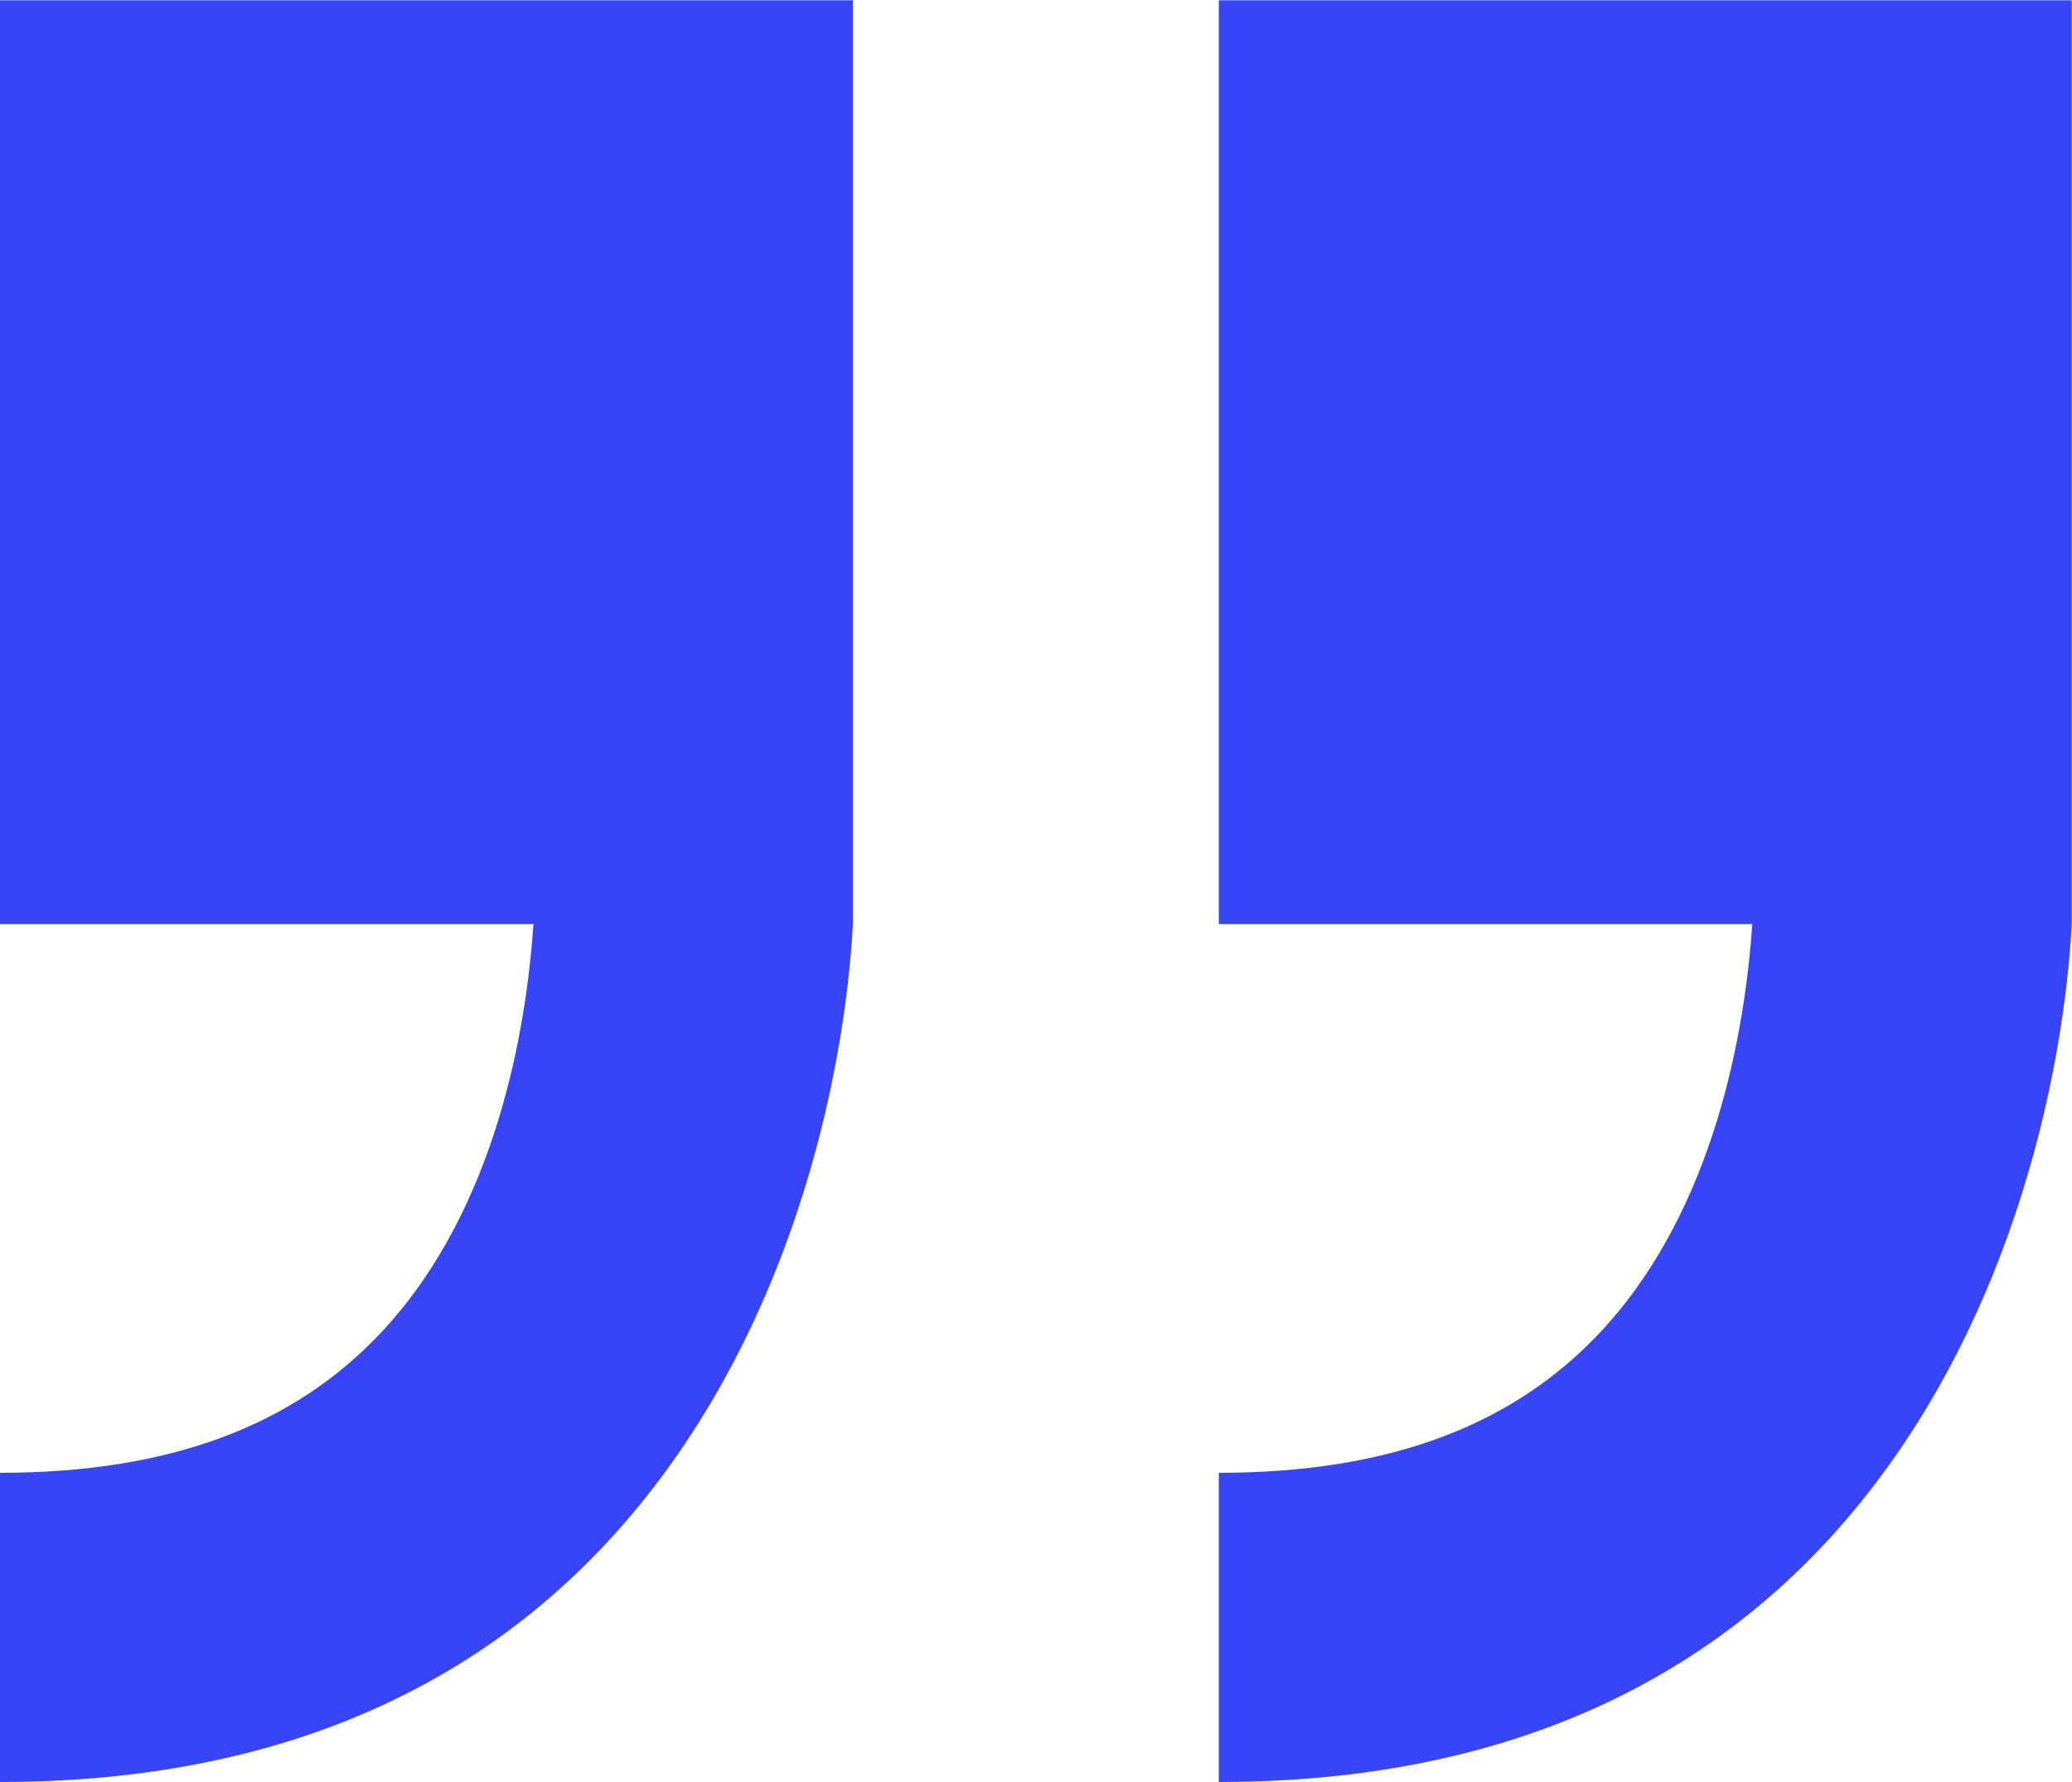
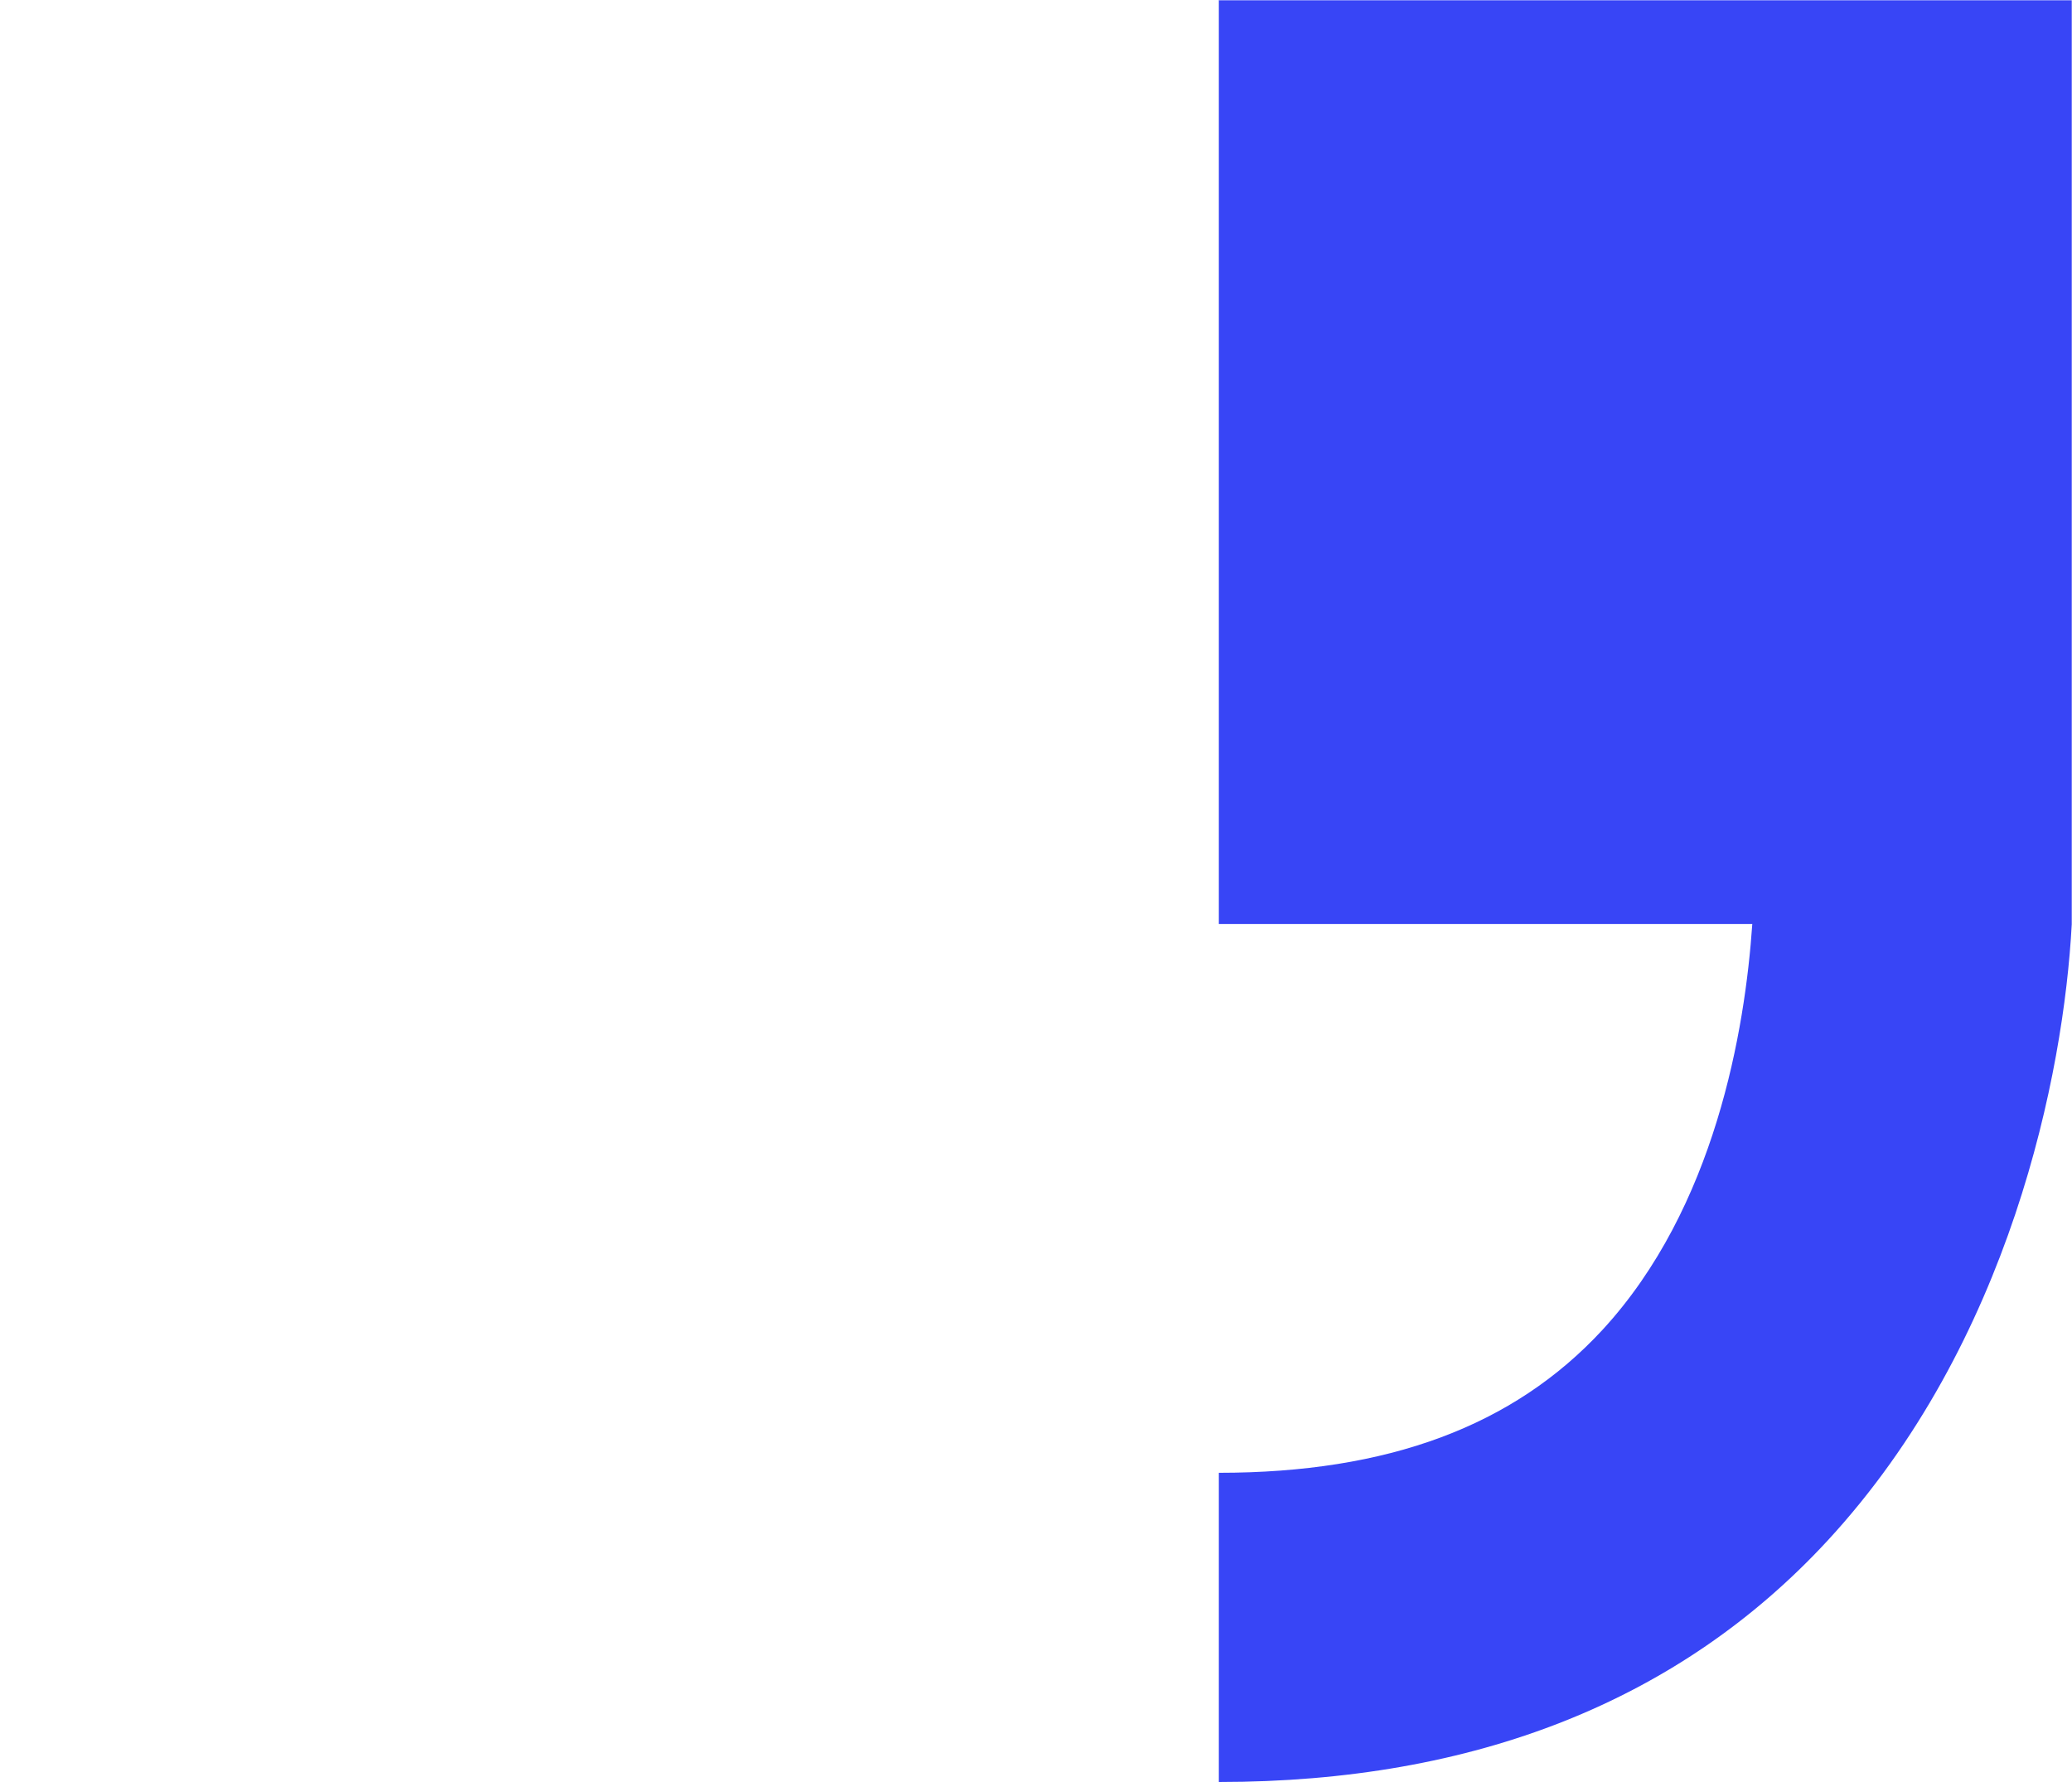
<svg xmlns="http://www.w3.org/2000/svg" width="50" height="43" viewBox="0 0 50 43" fill="none">
  <g clip-path="url(#clip0_6183_15673)">
-     <path d="M0 0V22.298H12.873C12.698 24.845 11.98 29.14 9.253 32.094C7.112 34.411 4.084 35.539 0 35.539V43C6.177 43 11.117 41.041 14.688 37.177C19.104 32.397 20.389 25.907 20.581 22.304V0.006H0V0Z" fill="#3845F6" />
    <path d="M29.412 0V22.298H42.285C42.11 24.845 41.392 29.14 38.666 32.094C36.524 34.411 33.496 35.539 29.412 35.539V43C35.589 43 40.529 41.041 44.1 37.177C48.516 32.397 49.801 25.907 49.994 22.304V0.006H29.406L29.412 0Z" fill="#3845F6" />
  </g>
  <defs>
    <clipPath id="clip0_6183_15673">
      <rect width="50" height="43" fill="white" />
    </clipPath>
  </defs>
</svg>